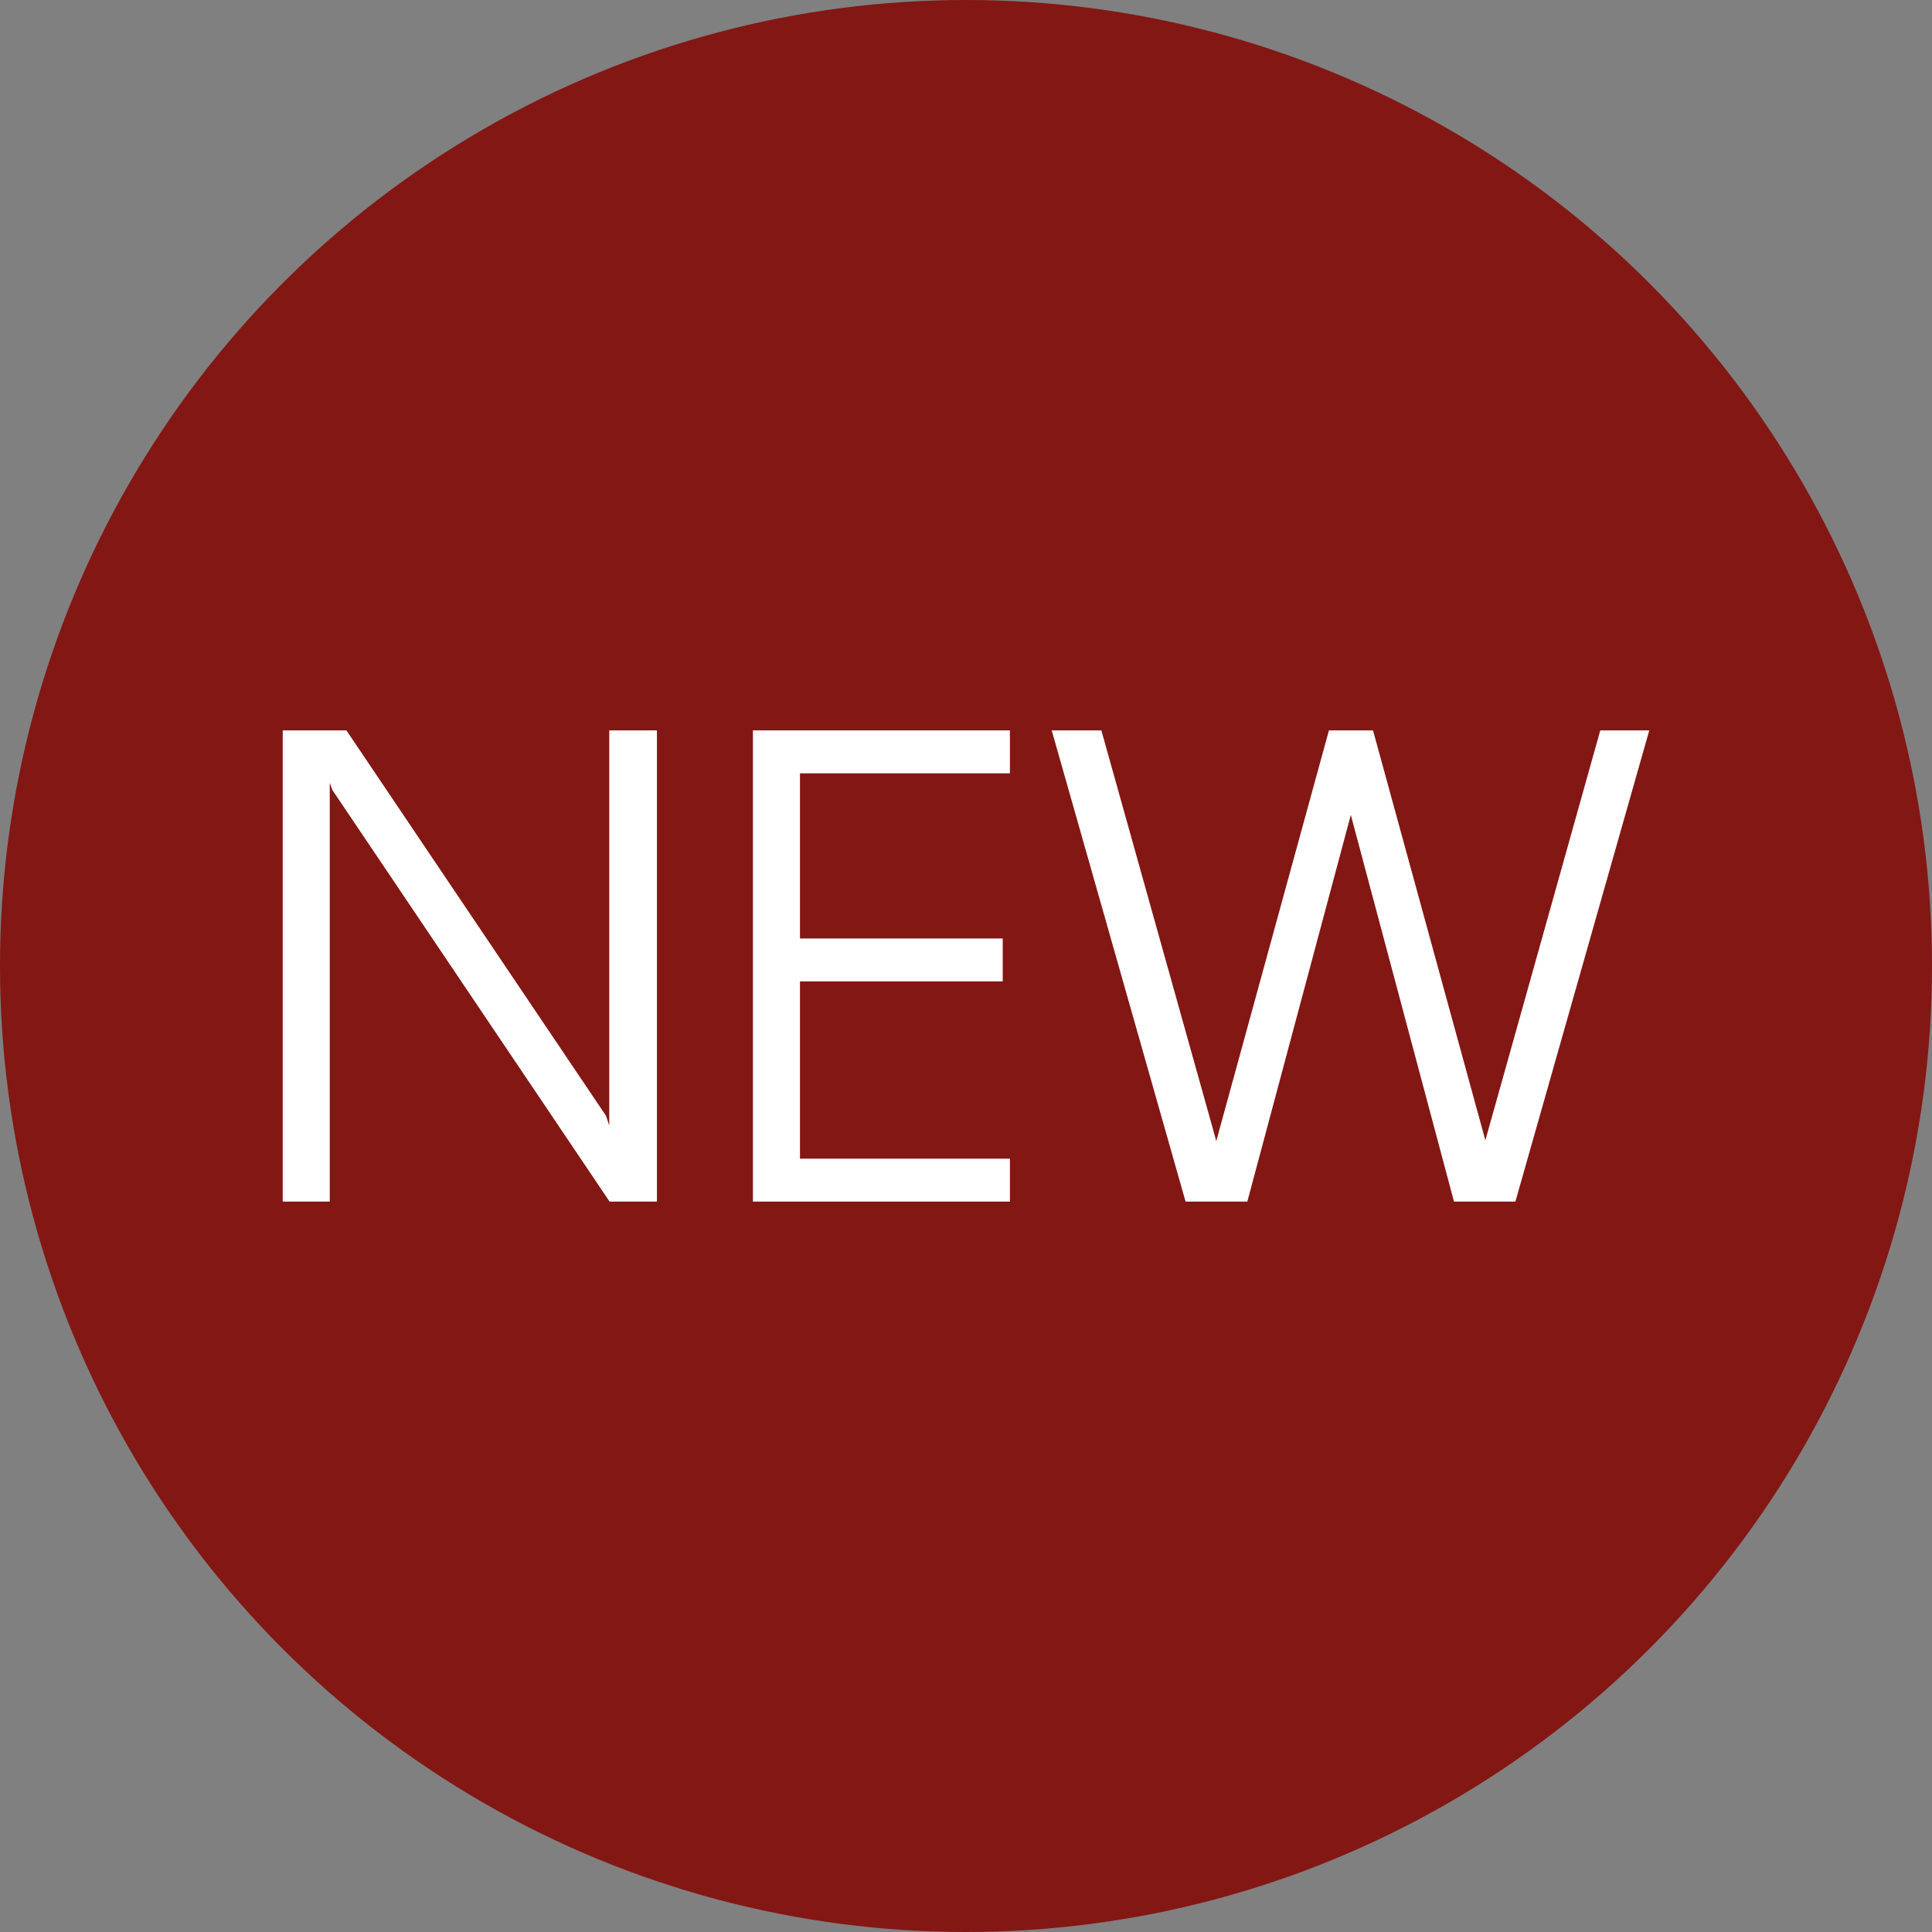
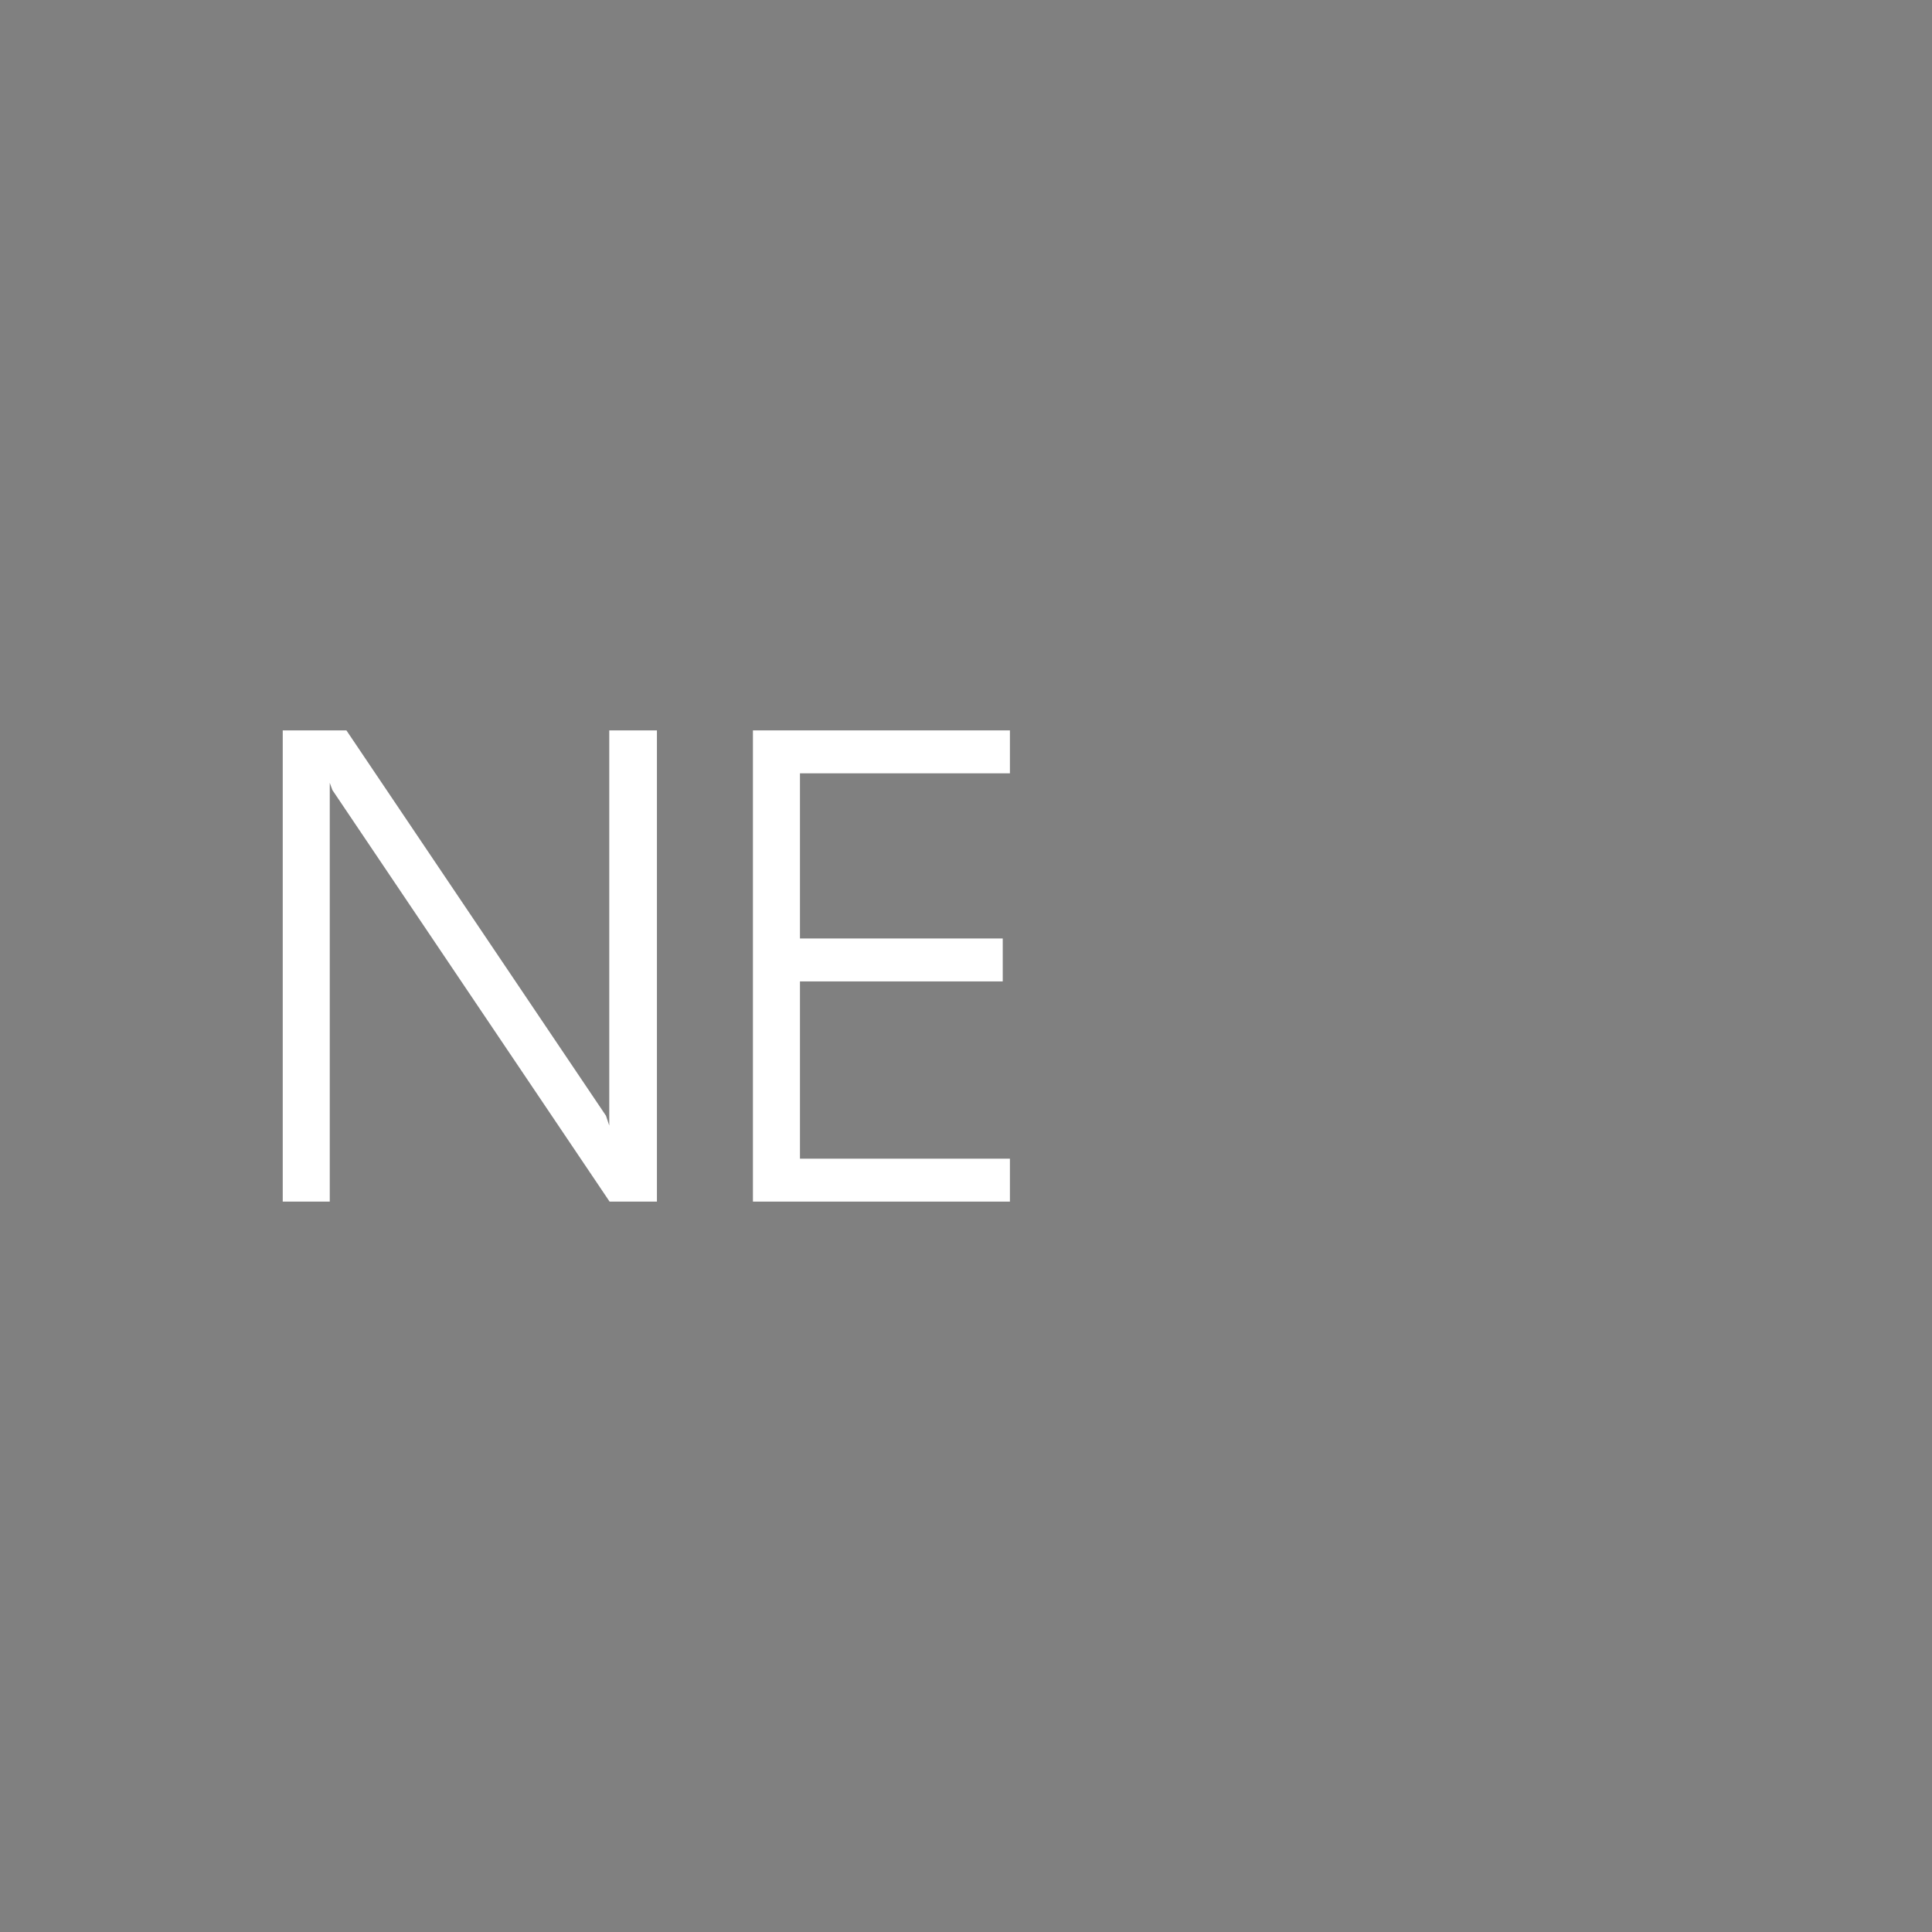
<svg xmlns="http://www.w3.org/2000/svg" width="82" height="82" viewBox="0 0 82 82" fill="none">
  <rect x="0" y="0" width="82" height="82" fill="#808080" stroke="none" />
-   <circle cx="41" cy="41" r="41" fill="#831714" />
  <path d="M12 51V31H14.703L25.72 47.356L25.859 47.773V31H27.882V51H25.873L14.107 33.531L13.996 33.225V51H12Z" fill="white" />
  <path d="M31.957 51V31H42.864V32.822H33.953V39.832H42.559V41.654H33.953V49.178H42.864V51H31.957Z" fill="white" />
-   <path d="M50.32 51L44.638 31H46.745L51.623 48.427L56.404 31H58.275L63.043 48.399L67.921 31H70L64.318 51H61.712L57.333 34.588L52.94 51H50.32Z" fill="white" />
</svg>